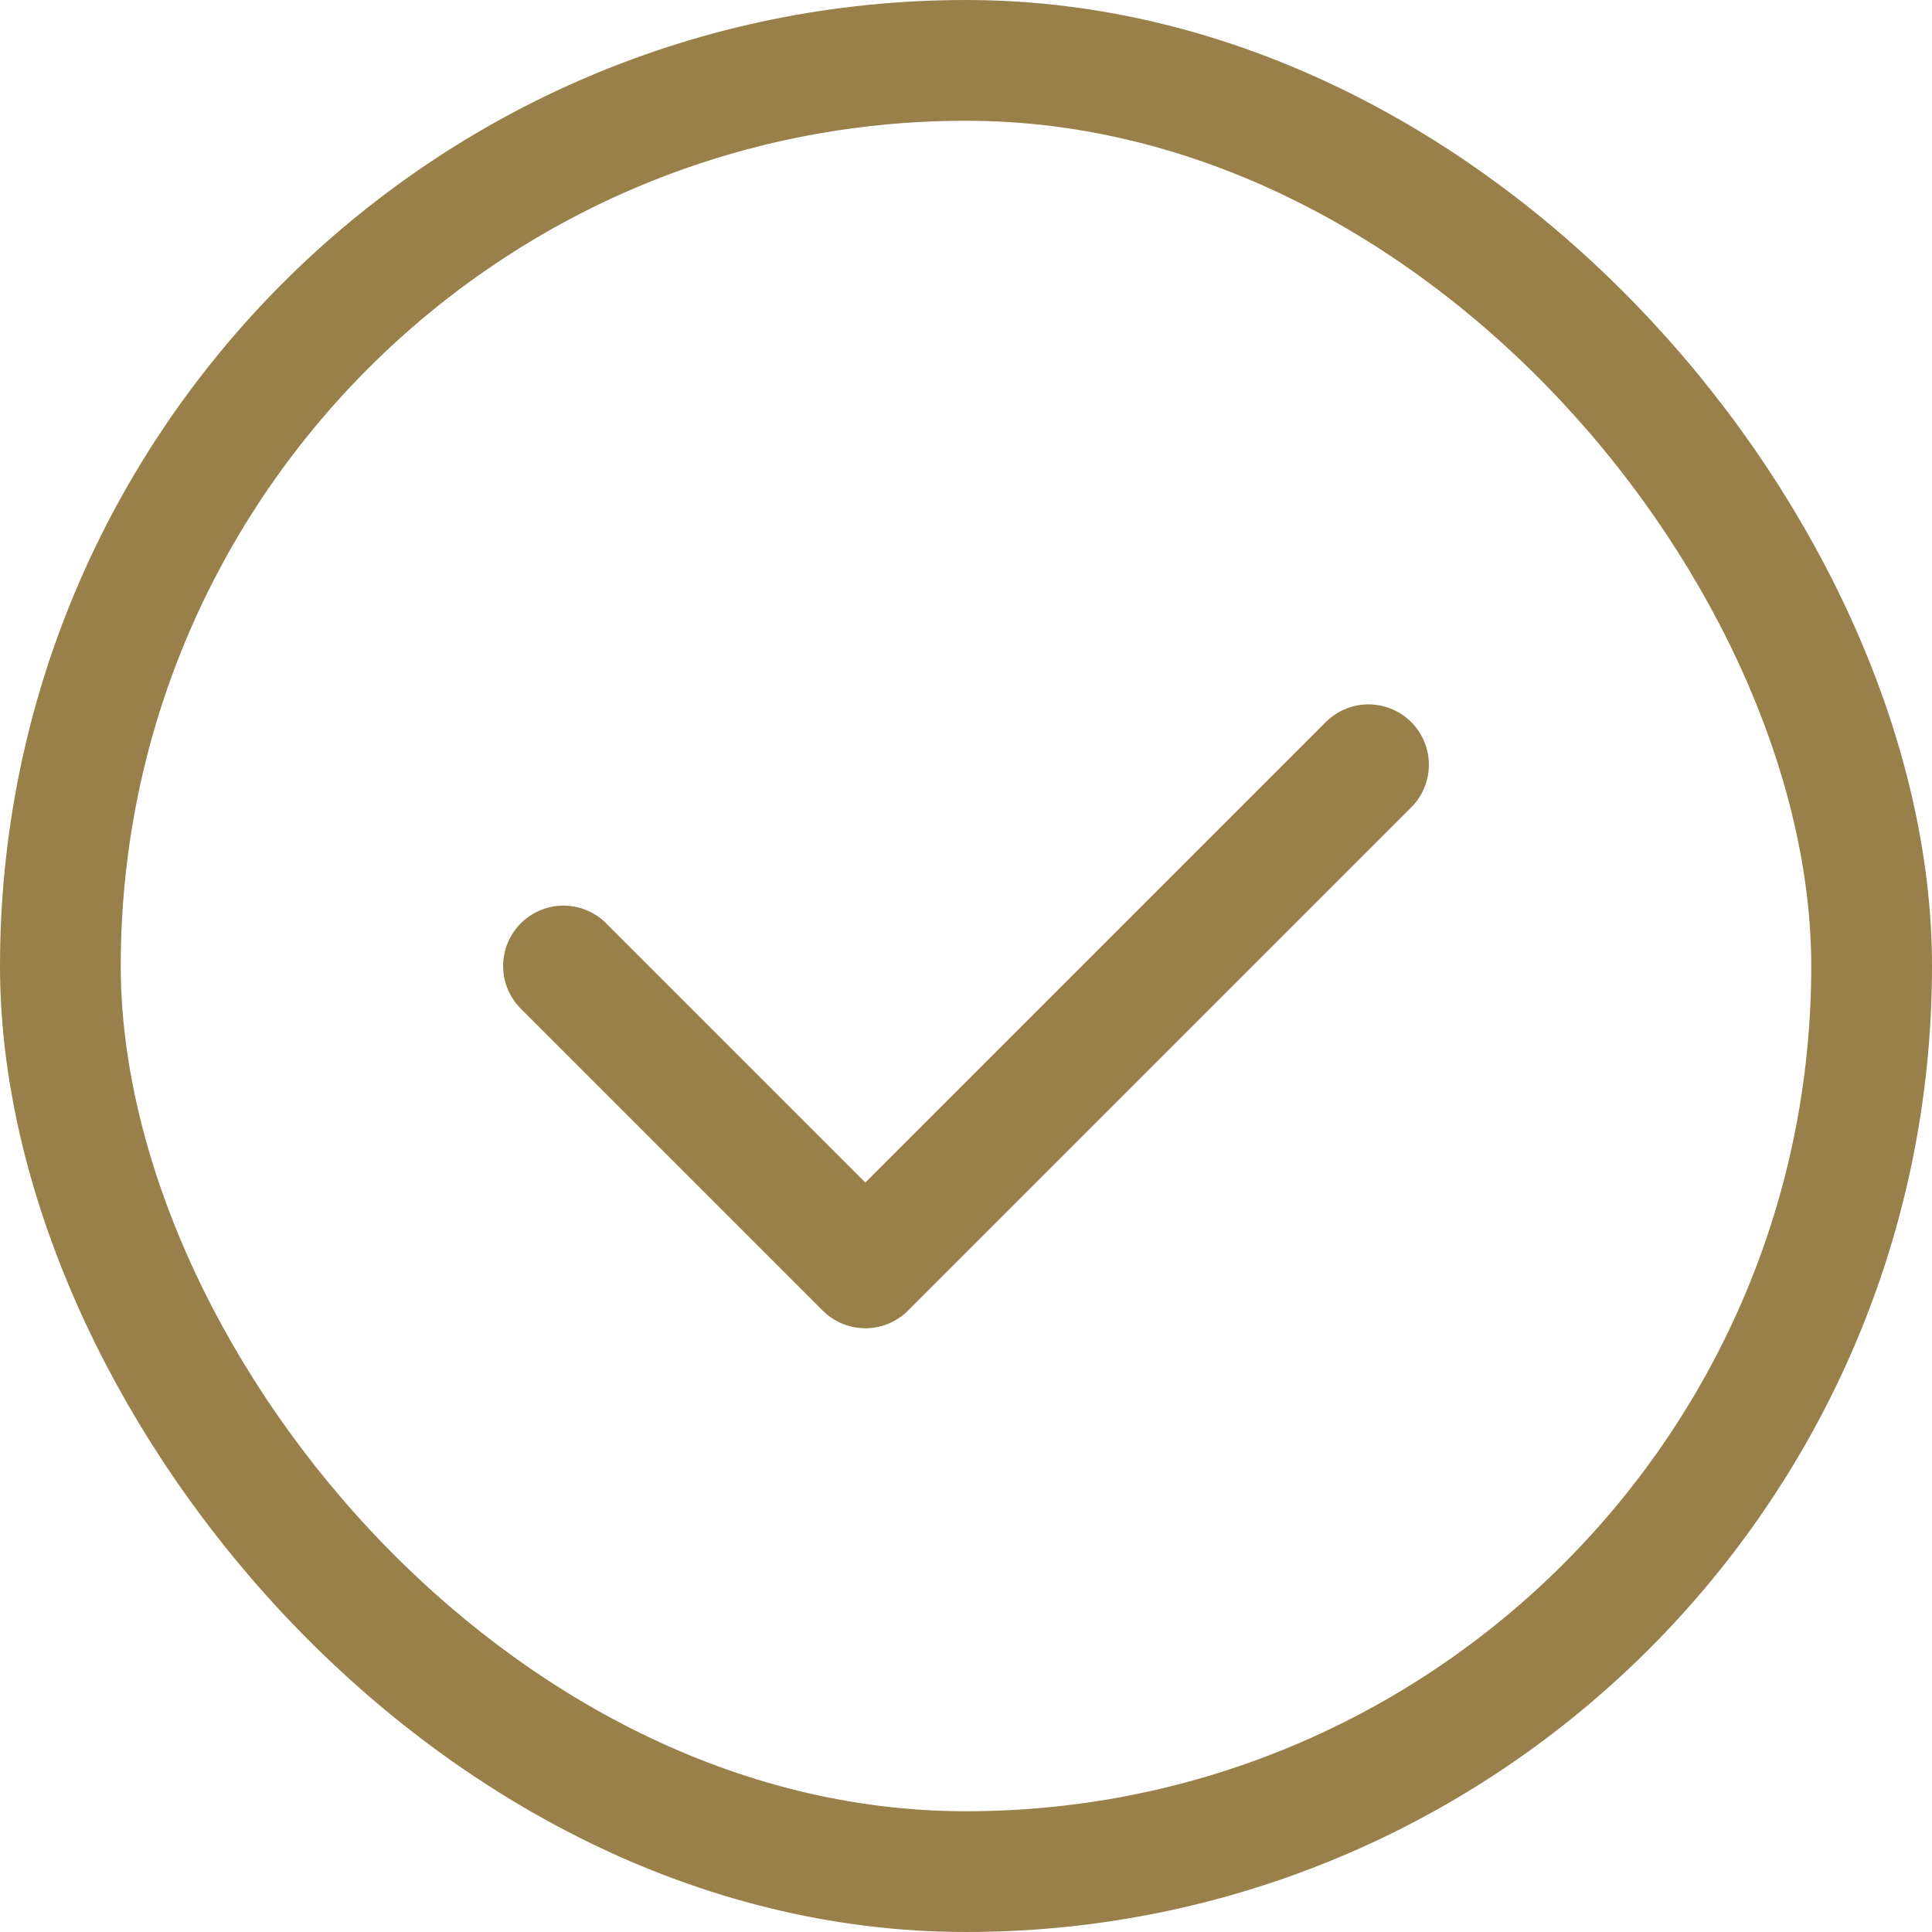
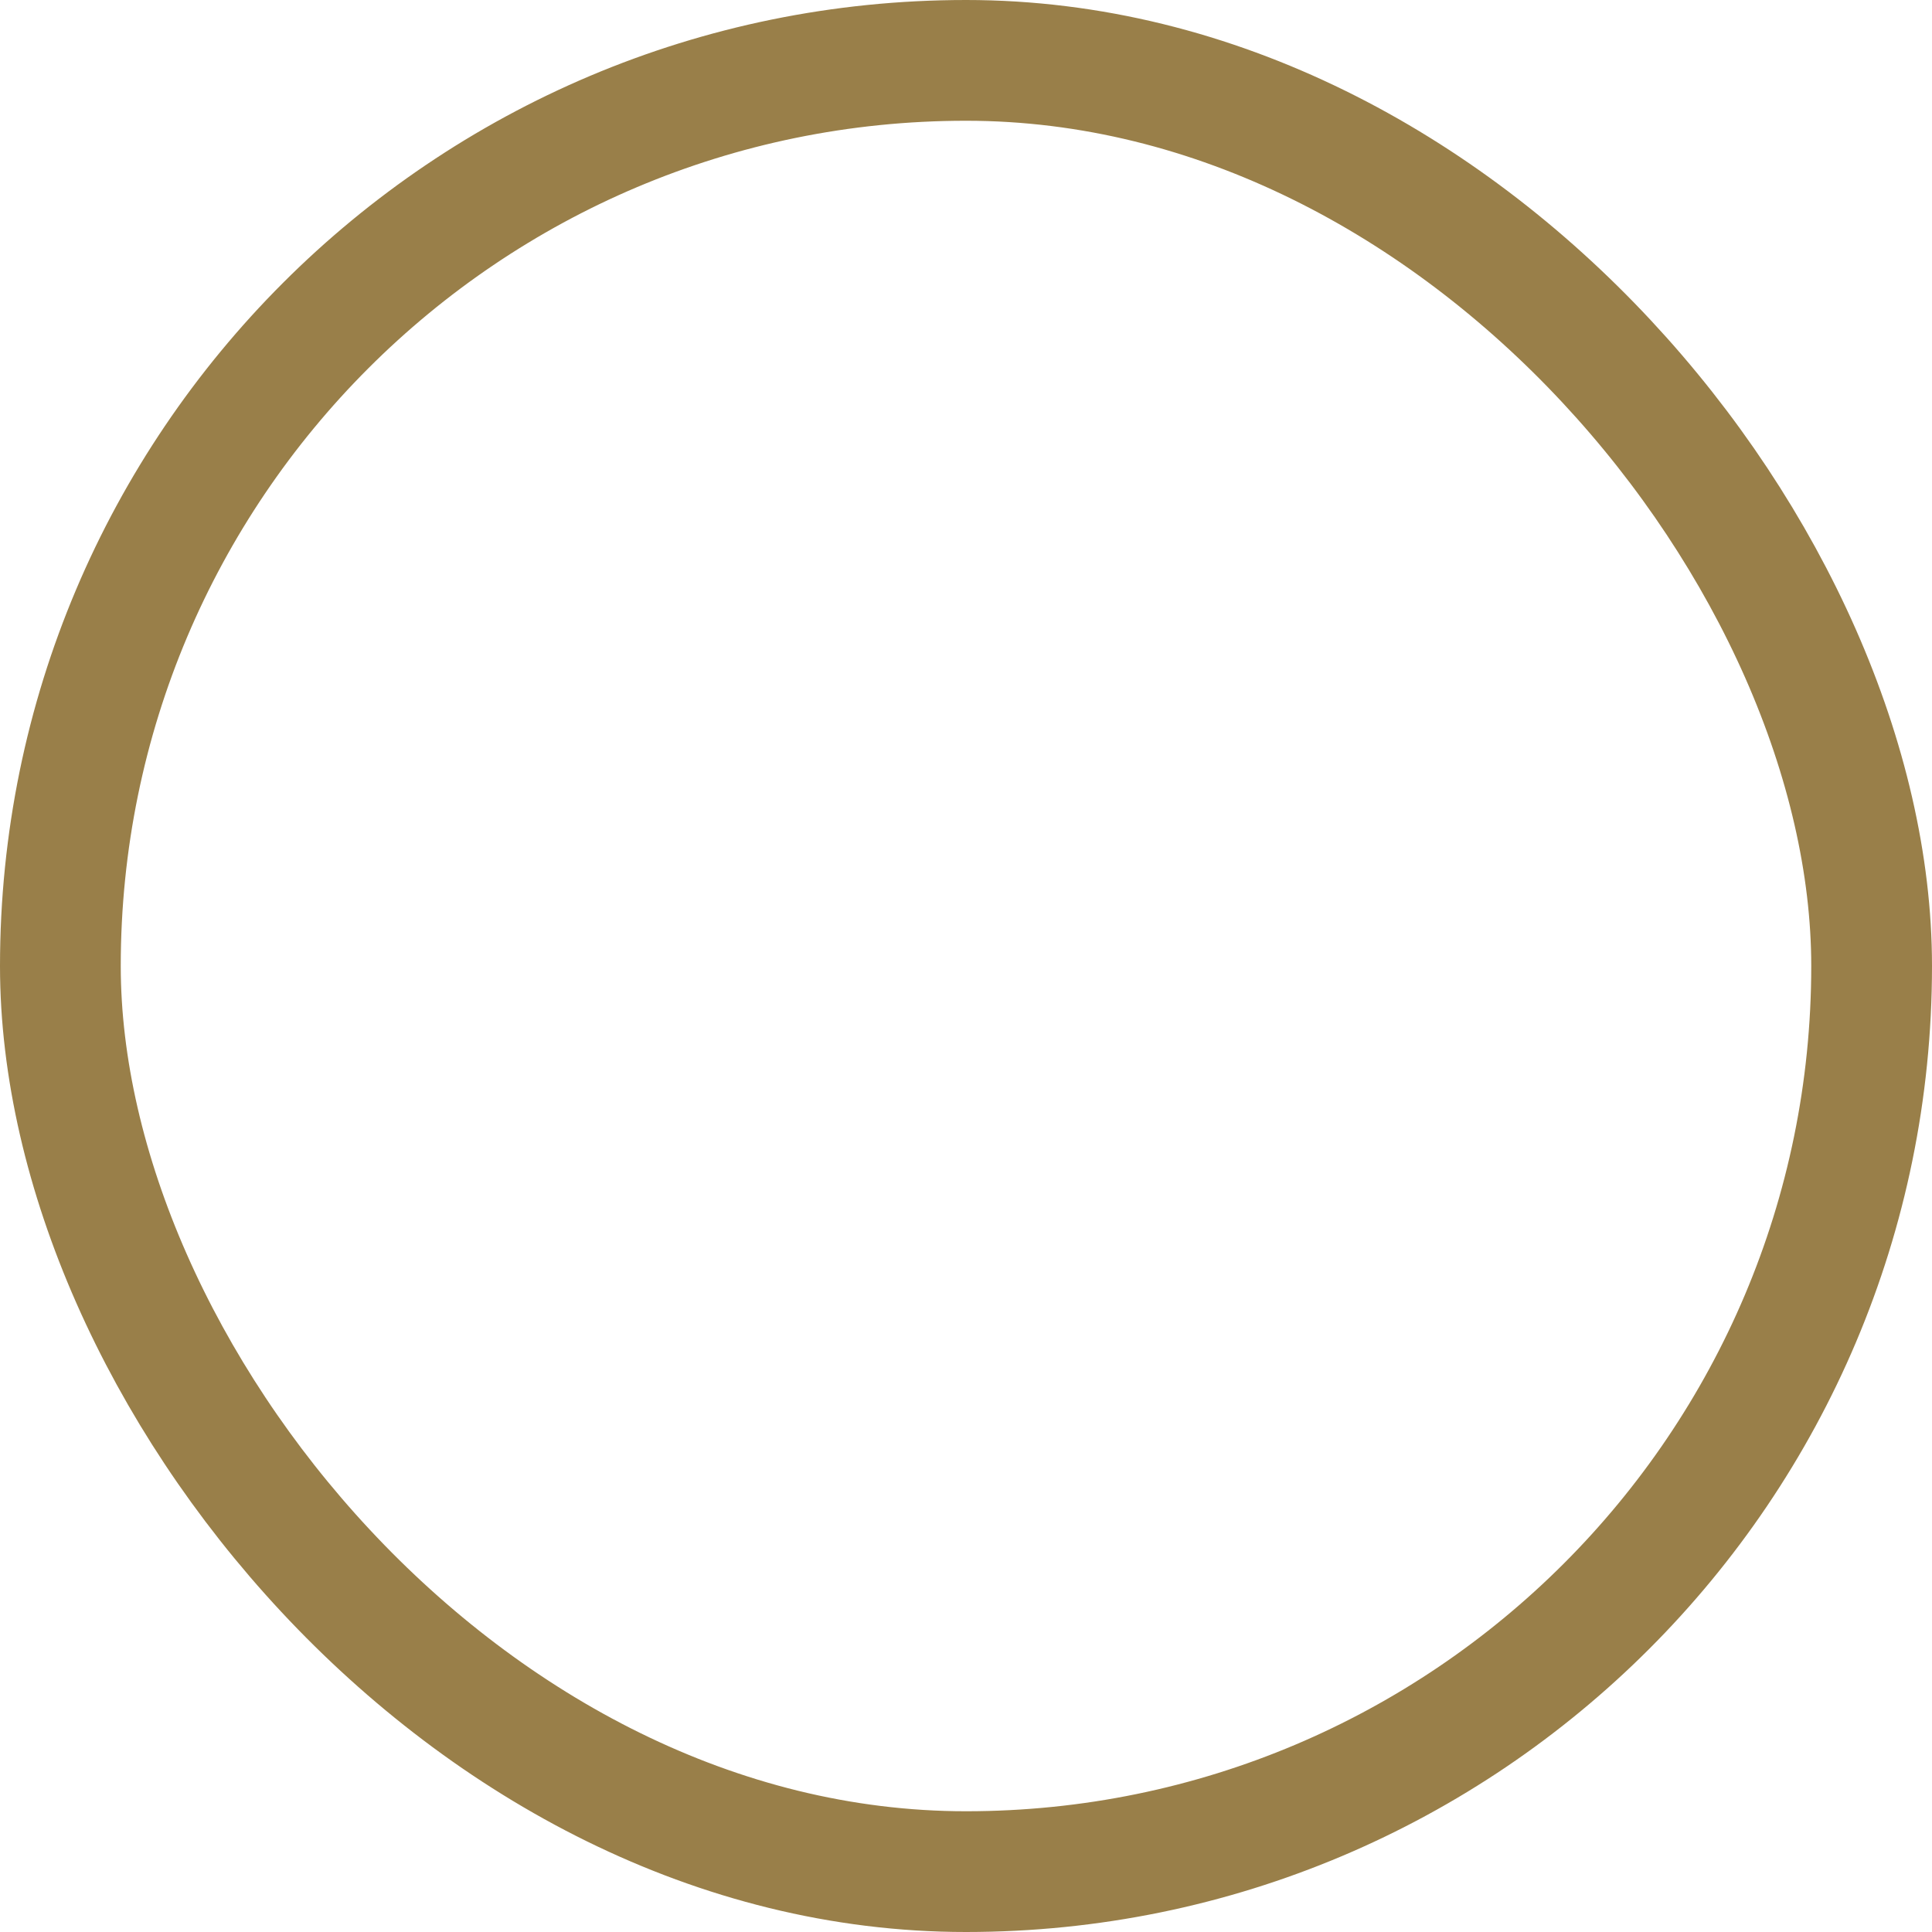
<svg xmlns="http://www.w3.org/2000/svg" id="a" width="6.77mm" height="6.77mm" viewBox="0 0 19.2 19.2">
  <rect x=".6" y=".6" width="18" height="18" rx="9" ry="9" style="fill:none; stroke:#997f49; stroke-linecap:round; stroke-linejoin:round; stroke-width:1.2px;" />
-   <polyline points="13.6 7.6 8.6 12.6 5.6 9.6" style="fill:none; stroke:#997f49; stroke-linecap:round; stroke-linejoin:round; stroke-width:1.2px;" />
</svg>